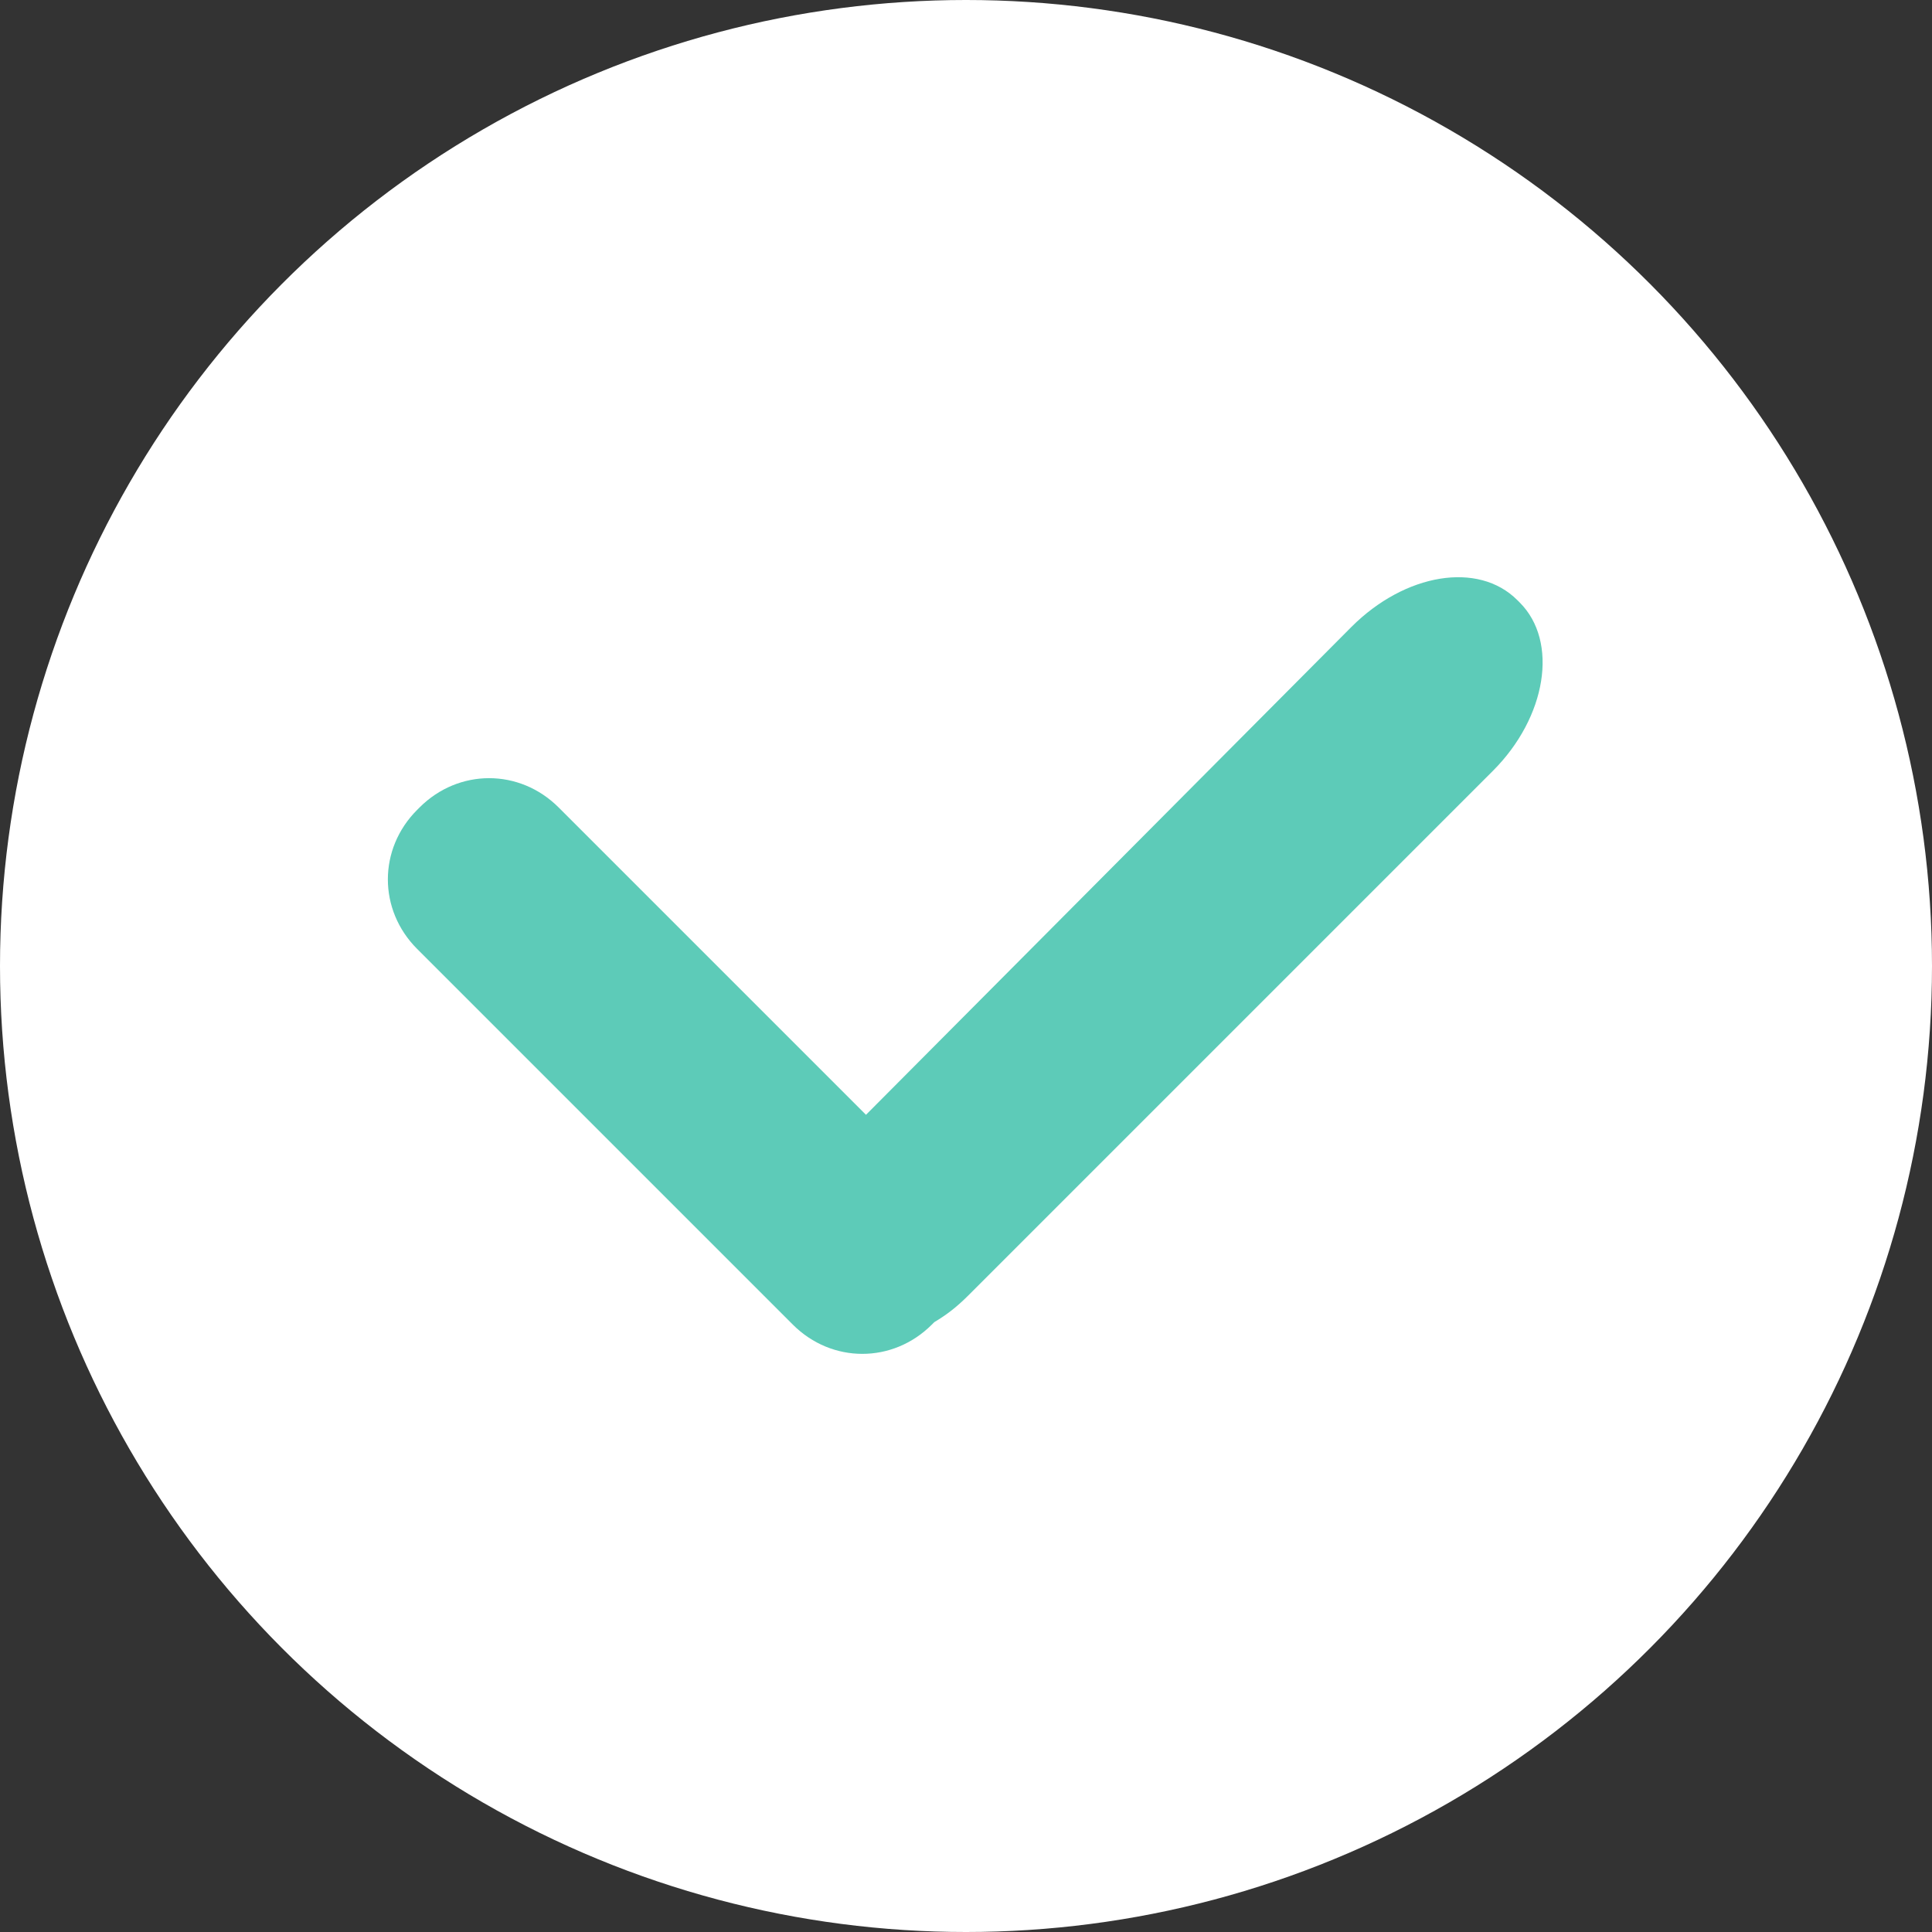
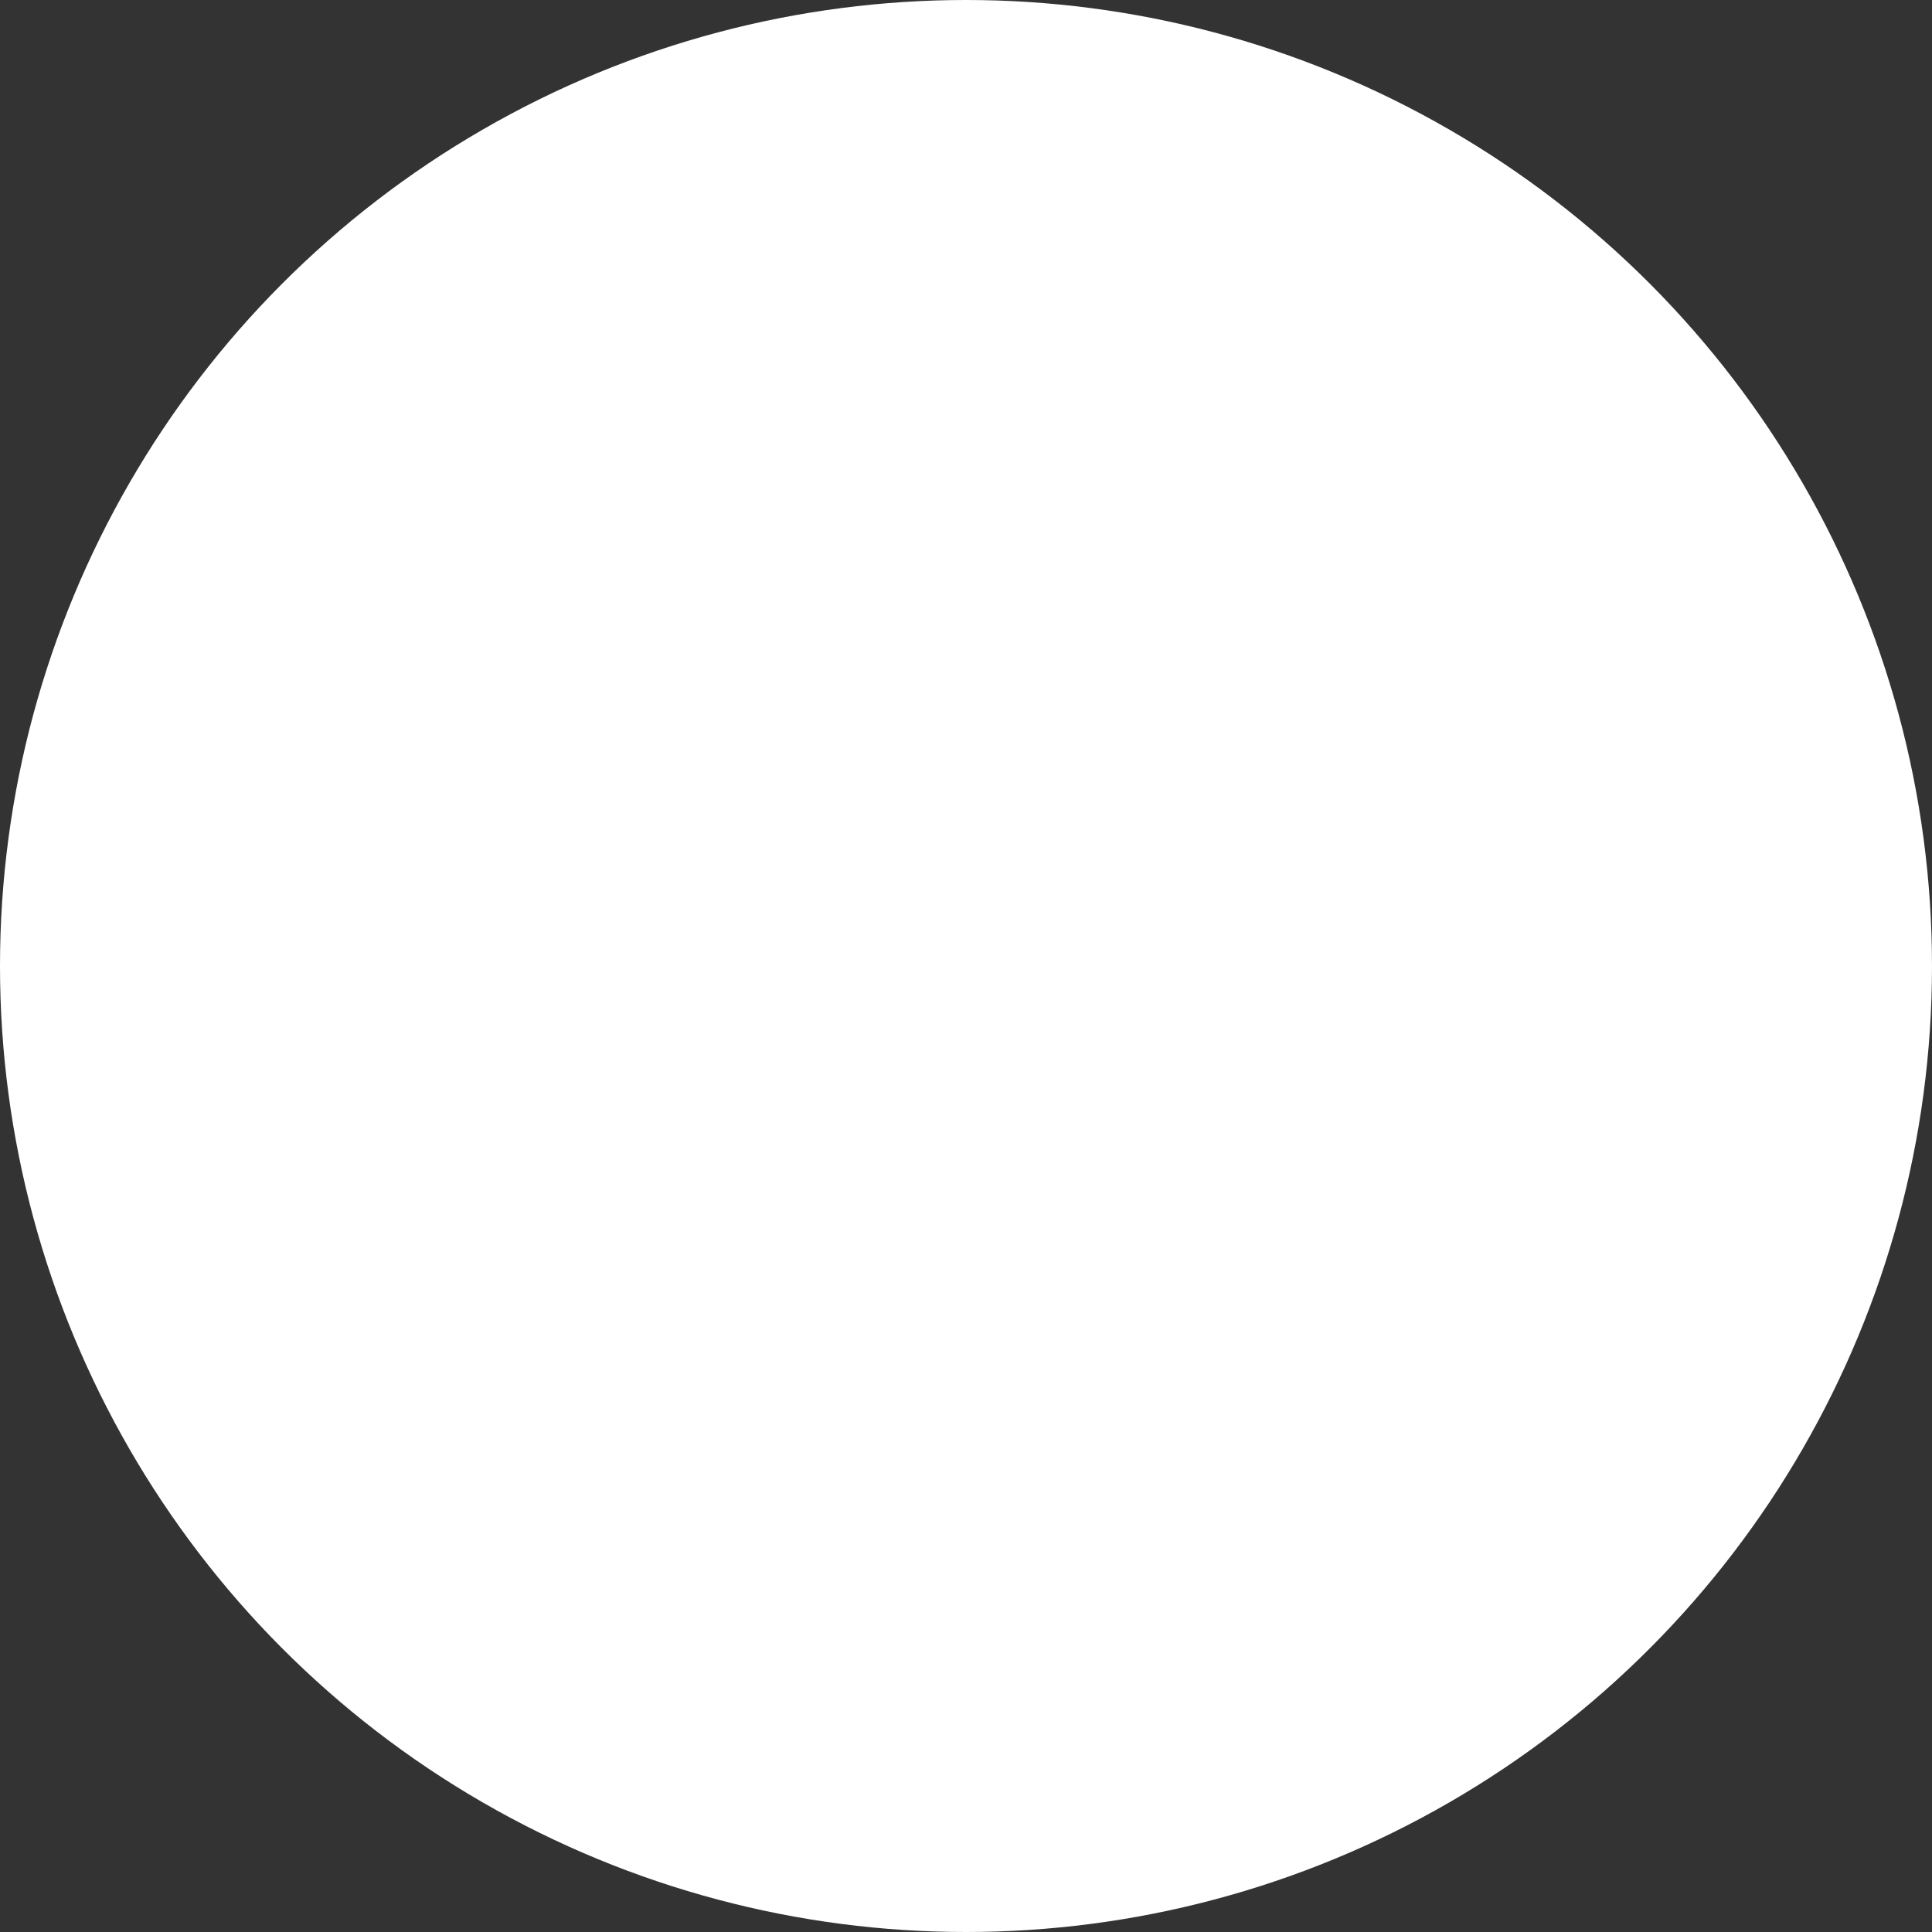
<svg xmlns="http://www.w3.org/2000/svg" fill="#000000" height="79.2" preserveAspectRatio="xMidYMid meet" version="1" viewBox="10.4 10.4 79.2 79.2" width="79.2" zoomAndPan="magnify">
  <rect x="10.4" y="10.4" width="79.2" height="79.2" fill="#333333" stroke="none" />
  <g>
    <g id="change1_1">
      <circle cx="50" cy="50" fill="#ffffff" r="39.6" />
    </g>
    <g id="change2_1">
-       <path d="M72.7,35.1L72.6,35c-1.6-1.6-4.6-1.1-6.8,1.1L45.9,56.1L33.3,43.5c-1.6-1.6-4.1-1.6-5.7,0l-0.1,0.1 c-1.6,1.6-1.6,4.1,0,5.7l15.4,15.4c1.6,1.6,4.1,1.6,5.7,0l0.1-0.1c0.5-0.3,0.9-0.6,1.4-1.1L71.6,42C73.8,39.8,74.3,36.7,72.7,35.1z" fill="#5dcbb8" />
-     </g>
+       </g>
  </g>
</svg>